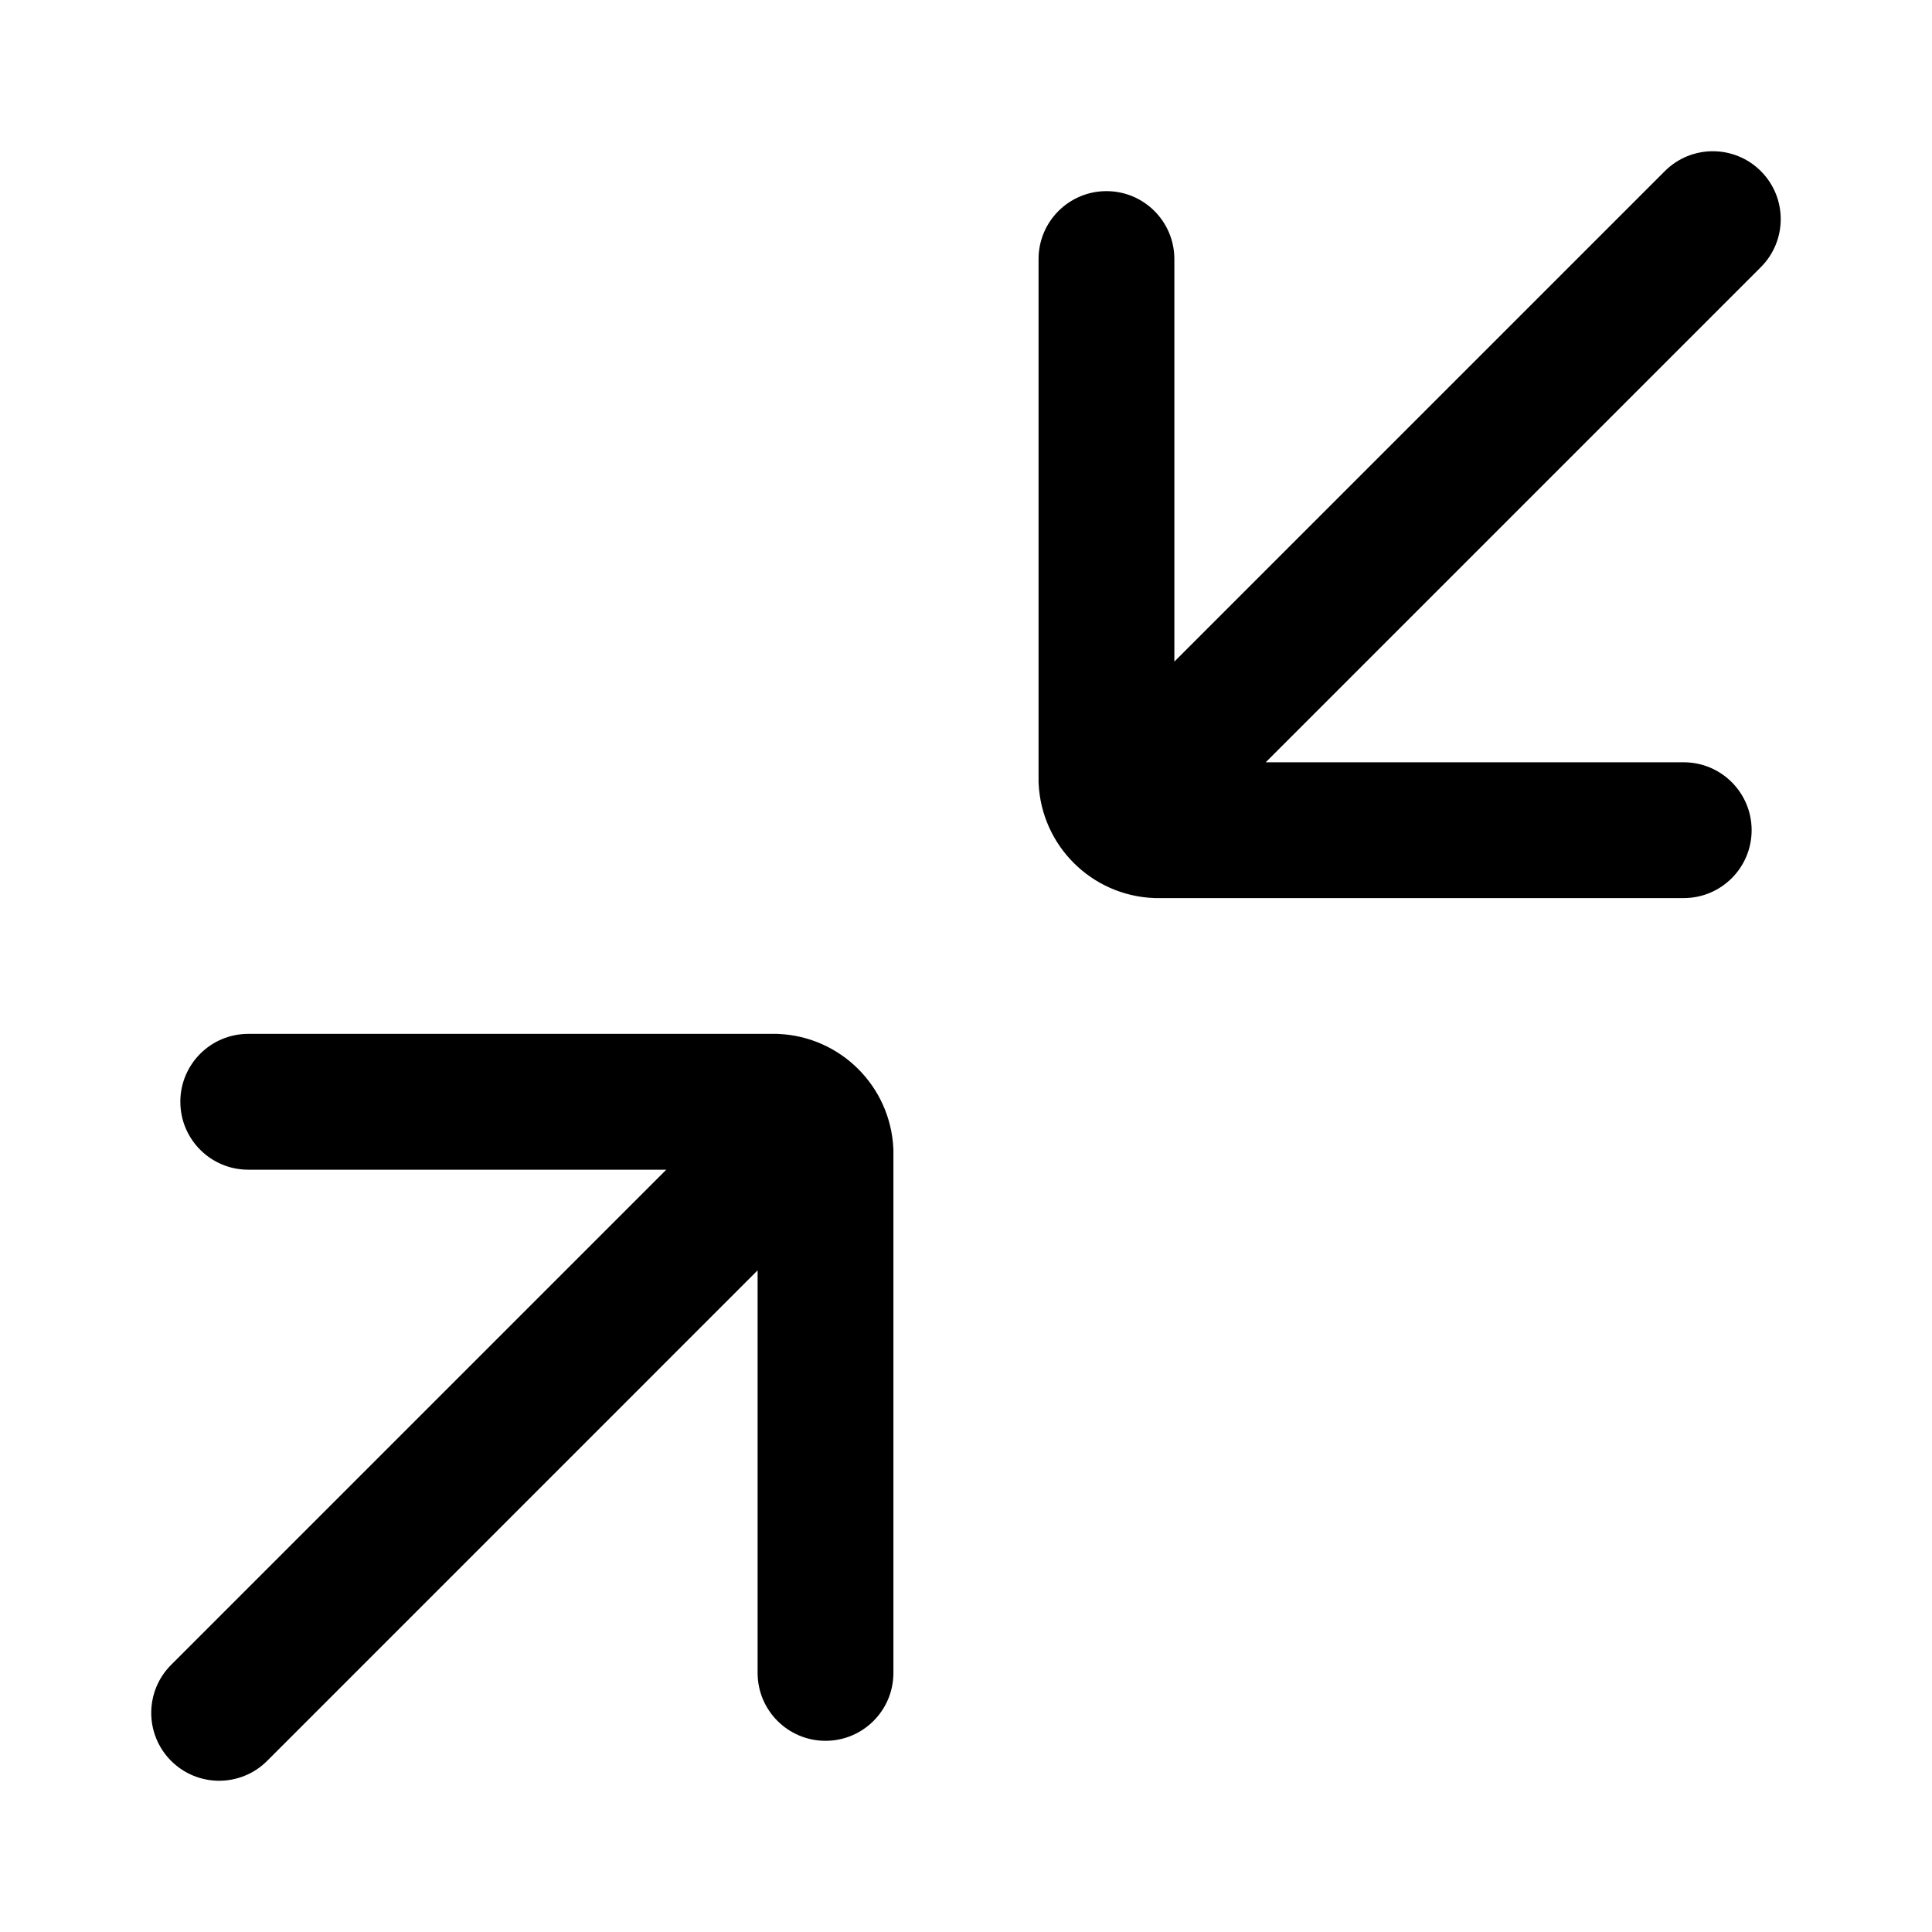
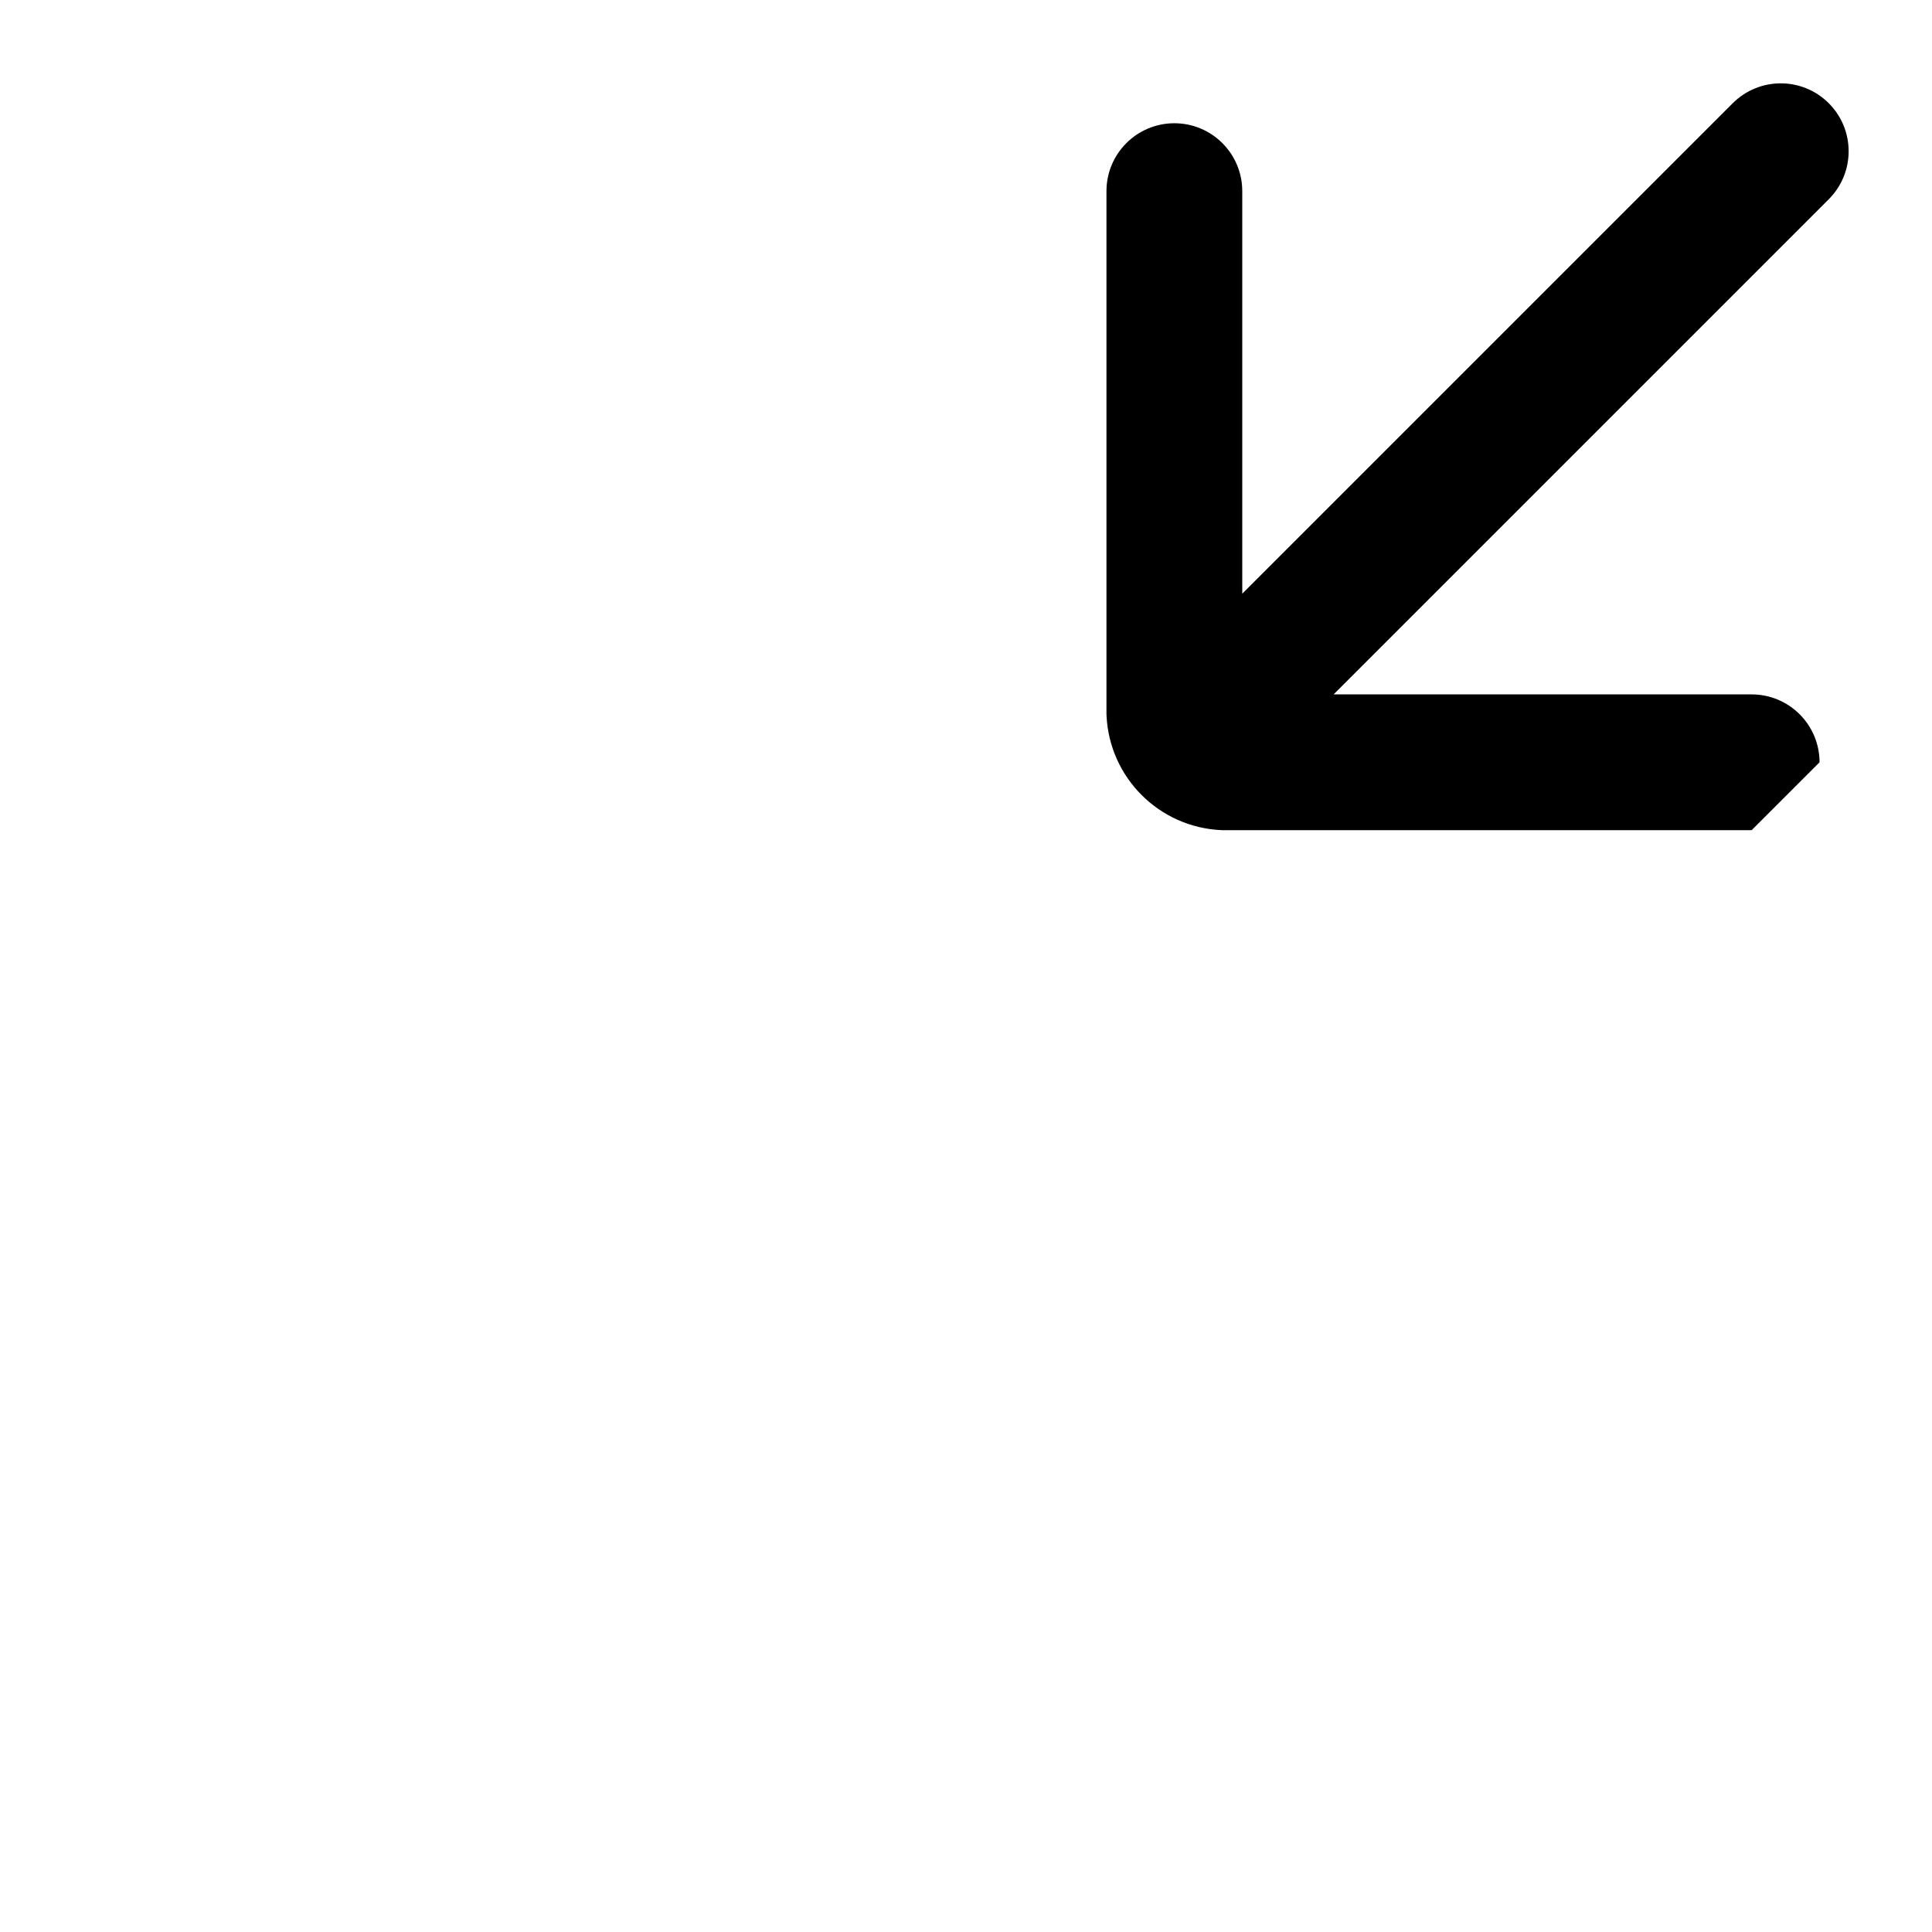
<svg xmlns="http://www.w3.org/2000/svg" fill="#000000" width="800px" height="800px" version="1.1" viewBox="144 144 512 512">
  <g fill-rule="evenodd">
-     <path d="m608.2 364.01c0 9.938-8.055 17.992-17.996 17.992h-140.12l-0.387-0.016c-16.461-0.715-29.664-13.859-30.449-30.32l-0.02-0.426v-138.59c0-9.938 8.059-17.996 17.996-17.996s17.992 8.059 17.992 17.996v106.68l129.98-129.98c7.027-7.027 18.422-7.027 25.449 0 7.023 7.027 7.023 18.418 0 25.445l-131.22 131.22h110.78c9.941 0 17.996 8.055 17.996 17.992z" />
-     <path d="m191.79 435.98c0-9.938 8.059-17.992 17.996-17.992h140.12l0.391 0.016c16.461 0.715 29.66 13.863 30.445 30.32l0.02 0.426v138.59c0 9.938-8.055 17.992-17.992 17.992s-17.996-8.055-17.996-17.992v-106.68l-129.98 129.99c-7.027 7.023-18.418 7.023-25.445 0-7.027-7.027-7.027-18.422 0-25.449l131.22-131.22h-110.78c-9.938 0-17.996-8.055-17.996-17.992z" />
+     <path d="m608.2 364.01h-140.12l-0.387-0.016c-16.461-0.715-29.664-13.859-30.449-30.32l-0.02-0.426v-138.59c0-9.938 8.059-17.996 17.996-17.996s17.992 8.059 17.992 17.996v106.68l129.98-129.98c7.027-7.027 18.422-7.027 25.449 0 7.023 7.027 7.023 18.418 0 25.445l-131.22 131.22h110.78c9.941 0 17.996 8.055 17.996 17.992z" />
  </g>
</svg>